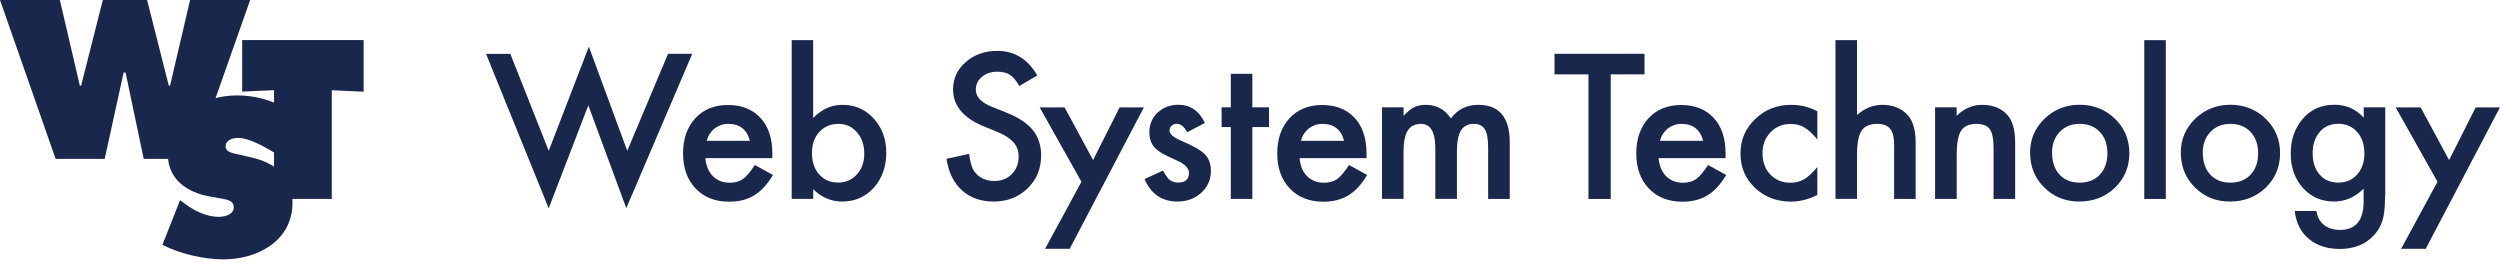
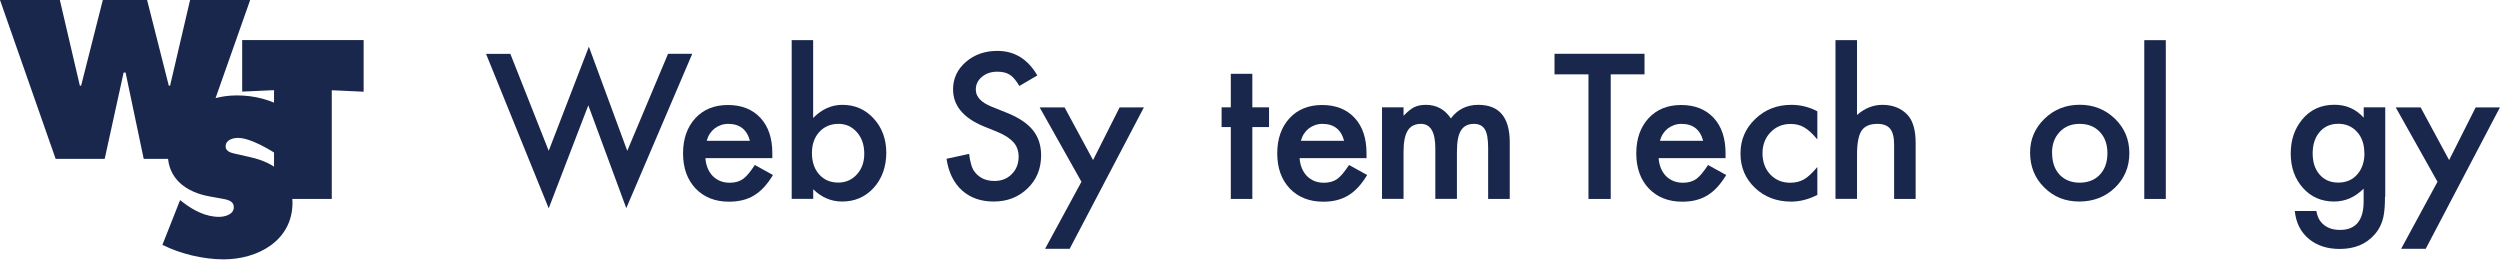
<svg xmlns="http://www.w3.org/2000/svg" id="logo" viewBox="0 0 310 33">
  <defs>
    <style>
      .cls-1 {
        fill: #1a274d;
      }
    </style>
  </defs>
  <path class="cls-1" d="M7.42,0l2.48,10.62h.16L12.75,0h5.49l2.69,10.62h.16L23.57,0h7.45l-6.95,19.7h-6.25l-2.25-10.71h-.24l-2.35,10.71H6.9L0,0H7.42Zm14.9,24.8l.37,.29c1.28,.99,2.82,1.8,4.47,1.8,.71,0,1.83-.29,1.83-1.18s-.94-.97-1.59-1.1l-1.44-.26c-2.8-.5-5.15-2.14-5.15-5.23,0-4.68,4.26-7.29,8.55-7.29,2.25,0,4.31,.55,6.25,1.72l-.83,5.88c-1.23-.84-3.72-2.33-5.26-2.33-.63,0-1.54,.24-1.54,1.05,0,.73,.89,.84,1.44,.97l1.62,.37c3.03,.68,5.23,2.3,5.23,5.64,0,4.7-4.29,7.03-8.55,7.03-2.48,0-5.36-.68-7.58-1.8l2.2-5.57ZM30.04,4.97h15.05v6.4l-3.95-.18v13.48h-7.16V11.18l-3.95,.18V4.97Z" />
  <g>
    <path class="cls-1" d="M63.28,6.67l4.76,12.03,4.98-12.91,4.76,12.91,5.06-12.03h3l-8.18,19.14-4.71-12.75-4.91,12.77-7.77-19.15h3Z" />
    <path class="cls-1" d="M95.74,19.61h-8.27c.07,.93,.38,1.67,.92,2.23,.55,.54,1.24,.82,2.1,.82,.66,0,1.21-.16,1.65-.47,.43-.31,.91-.89,1.46-1.73l2.25,1.24c-.35,.58-.72,1.08-1.1,1.5-.39,.42-.8,.76-1.24,1.03-.44,.27-.92,.46-1.43,.59-.51,.12-1.07,.19-1.67,.19-1.72,0-3.1-.54-4.15-1.63-1.04-1.1-1.56-2.55-1.56-4.36s.51-3.25,1.52-4.36c1.02-1.1,2.37-1.64,4.05-1.64s3.04,.53,4.03,1.6c.98,1.06,1.47,2.52,1.47,4.39v.62Zm-2.75-2.15c-.37-1.4-1.27-2.1-2.69-2.1-.32,0-.63,.05-.91,.15s-.54,.24-.78,.42c-.23,.18-.43,.4-.6,.66-.17,.26-.29,.55-.38,.87h5.36Z" />
    <path class="cls-1" d="M100.83,4.98V14.63c1.07-1.09,2.28-1.63,3.63-1.63,1.56,0,2.85,.57,3.89,1.71,1.03,1.13,1.55,2.55,1.55,4.24s-.52,3.19-1.56,4.34c-1.03,1.13-2.34,1.7-3.92,1.7-1.34,0-2.53-.5-3.58-1.52v1.19h-2.67V4.98h2.67Zm6.34,14.09c0-1.09-.3-1.97-.9-2.66-.61-.7-1.37-1.05-2.29-1.05-.98,0-1.78,.34-2.39,1.01-.61,.67-.91,1.54-.91,2.61s.3,1.99,.9,2.65c.6,.68,1.39,1.01,2.37,1.01,.92,0,1.69-.34,2.3-1.01,.62-.68,.92-1.54,.92-2.56Z" />
    <path class="cls-1" d="M128.64,9.35l-2.24,1.31c-.42-.71-.82-1.18-1.2-1.4-.4-.25-.9-.37-1.53-.37-.77,0-1.4,.21-1.91,.64-.51,.42-.76,.95-.76,1.59,0,.88,.66,1.59,1.99,2.12l1.82,.73c1.49,.59,2.57,1.31,3.26,2.16,.69,.85,1.03,1.9,1.03,3.13,0,1.66-.56,3.02-1.68,4.1-1.13,1.09-2.53,1.63-4.21,1.63-1.59,0-2.9-.46-3.93-1.39-1.02-.93-1.66-2.23-1.91-3.91l2.8-.61c.13,1.06,.35,1.79,.66,2.19,.57,.78,1.4,1.17,2.49,1.17,.86,0,1.58-.28,2.14-.85,.57-.57,.85-1.29,.85-2.16,0-.35-.05-.67-.15-.96-.1-.29-.25-.56-.46-.8s-.48-.47-.81-.69-.73-.42-1.18-.61l-1.77-.72c-2.5-1.04-3.76-2.57-3.76-4.57,0-1.35,.53-2.48,1.58-3.39,1.05-.92,2.36-1.38,3.92-1.38,2.11,0,3.76,1.01,4.94,3.03Z" />
    <path class="cls-1" d="M134.11,22.56l-5.19-9.24h3.09l3.53,6.53,3.29-6.53h3.01l-9.2,17.53h-3.05l4.5-8.29Z" />
-     <path class="cls-1" d="M149.4,15.25l-2.2,1.15c-.35-.7-.78-1.05-1.29-1.05-.24,0-.45,.08-.63,.24-.17,.16-.26,.36-.26,.61,0,.44,.51,.87,1.54,1.29,1.41,.6,2.37,1.15,2.86,1.66,.49,.51,.73,1.19,.73,2.04,0,1.1-.41,2.01-1.23,2.75-.8,.7-1.76,1.05-2.89,1.05-1.94,0-3.31-.93-4.11-2.79l2.28-1.04c.32,.54,.56,.89,.72,1.04,.32,.3,.71,.44,1.16,.44,.9,0,1.35-.4,1.35-1.21,0-.47-.35-.9-1.04-1.31-.27-.13-.54-.26-.81-.38-.27-.12-.54-.25-.82-.38-.77-.37-1.32-.75-1.64-1.12-.4-.47-.6-1.08-.6-1.83,0-.99,.34-1.8,1.03-2.45,.7-.64,1.56-.97,2.56-.97,1.48,0,2.58,.75,3.29,2.25Z" />
    <path class="cls-1" d="M155.29,15.76v8.91h-2.67V15.76h-1.14v-2.45h1.14v-4.16h2.67v4.16h2.07v2.45h-2.07Z" />
    <path class="cls-1" d="M169.42,19.61h-8.27c.07,.93,.38,1.67,.92,2.23,.55,.54,1.24,.82,2.1,.82,.66,0,1.21-.16,1.65-.47,.43-.31,.91-.89,1.46-1.73l2.25,1.24c-.35,.58-.72,1.08-1.1,1.5-.39,.42-.8,.76-1.24,1.03s-.92,.46-1.43,.59-1.07,.19-1.67,.19c-1.72,0-3.1-.54-4.15-1.63-1.04-1.1-1.56-2.55-1.56-4.36s.51-3.25,1.52-4.36c1.02-1.1,2.37-1.64,4.05-1.64s3.04,.53,4.03,1.6c.98,1.06,1.47,2.52,1.47,4.39v.62Zm-2.75-2.15c-.37-1.4-1.27-2.1-2.69-2.1-.32,0-.63,.05-.91,.15s-.54,.24-.78,.42c-.23,.18-.43,.4-.6,.66-.17,.26-.29,.55-.38,.87h5.36Z" />
    <path class="cls-1" d="M171.37,13.31h2.67v1.05c.51-.53,.95-.89,1.32-1.07,.39-.19,.87-.29,1.46-.29,1.3,0,2.33,.56,3.09,1.68,.84-1.12,1.97-1.68,3.4-1.68,2.6,0,3.9,1.55,3.9,4.65v7.02h-2.68v-6.31c0-1.09-.13-1.86-.4-2.31-.28-.46-.73-.69-1.36-.69-.73,0-1.27,.27-1.61,.82-.34,.54-.5,1.42-.5,2.62v5.86h-2.68v-6.27c0-2.02-.59-3.03-1.78-3.03-.75,0-1.3,.28-1.64,.83-.34,.55-.52,1.42-.52,2.61v5.86h-2.67V13.31Z" />
    <path class="cls-1" d="M199.73,9.22v15.45h-2.76V9.22h-4.21v-2.55h11.16v2.55h-4.2Z" />
    <path class="cls-1" d="M213.94,19.61h-8.27c.07,.93,.38,1.67,.92,2.23,.55,.54,1.24,.82,2.1,.82,.66,0,1.21-.16,1.65-.47,.43-.31,.91-.89,1.46-1.73l2.25,1.24c-.35,.58-.72,1.08-1.1,1.5-.39,.42-.8,.76-1.24,1.03s-.92,.46-1.43,.59-1.07,.19-1.67,.19c-1.72,0-3.1-.54-4.15-1.63-1.04-1.1-1.56-2.55-1.56-4.36s.51-3.25,1.52-4.36c1.02-1.1,2.37-1.64,4.05-1.64s3.04,.53,4.03,1.6c.98,1.06,1.47,2.52,1.47,4.39v.62Zm-2.75-2.15c-.37-1.4-1.27-2.1-2.69-2.1-.32,0-.63,.05-.91,.15s-.54,.24-.78,.42c-.23,.18-.43,.4-.6,.66-.17,.26-.29,.55-.38,.87h5.36Z" />
    <path class="cls-1" d="M225.35,13.8v3.49c-.61-.73-1.15-1.23-1.64-1.5-.47-.28-1.03-.42-1.67-.42-1,0-1.84,.35-2.5,1.04-.66,.69-.99,1.56-.99,2.6s.32,1.94,.96,2.62c.65,.68,1.47,1.03,2.48,1.03,.64,0,1.2-.14,1.69-.41,.47-.26,1.03-.78,1.67-1.54v3.46c-1.08,.55-2.16,.83-3.25,.83-1.79,0-3.28-.57-4.48-1.7-1.2-1.14-1.8-2.56-1.8-4.26s.61-3.12,1.83-4.29c1.22-1.17,2.71-1.75,4.48-1.75,1.14,0,2.21,.27,3.22,.8Z" />
    <path class="cls-1" d="M227.6,4.98h2.67V14.26c.95-.84,2-1.26,3.14-1.26,1.3,0,2.35,.42,3.13,1.25,.66,.72,1,1.88,1,3.46v6.96h-2.67v-6.72c0-.91-.16-1.57-.49-1.98-.33-.41-.86-.61-1.58-.61-.93,0-1.59,.28-1.97,.85-.37,.58-.56,1.56-.56,2.96v5.49h-2.67V4.98Z" />
-     <path class="cls-1" d="M239.94,13.31h2.68v1.05c.93-.91,1.98-1.36,3.15-1.36,1.34,0,2.39,.42,3.14,1.25,.65,.71,.97,1.86,.97,3.46v6.96h-2.68v-6.34c0-1.12-.16-1.89-.47-2.32-.31-.43-.87-.65-1.68-.65-.88,0-1.51,.29-1.88,.86-.36,.57-.54,1.56-.54,2.97v5.48h-2.68V13.31Z" />
    <path class="cls-1" d="M251.73,18.91c0-1.64,.6-3.03,1.79-4.19,1.19-1.15,2.65-1.73,4.36-1.73s3.18,.58,4.38,1.74c1.19,1.16,1.78,2.58,1.78,4.27s-.6,3.13-1.79,4.28c-1.2,1.14-2.67,1.71-4.42,1.71s-3.18-.58-4.35-1.75c-1.17-1.15-1.75-2.6-1.75-4.34Zm2.73,.05c0,1.13,.31,2.03,.92,2.69,.63,.67,1.47,1,2.5,1s1.88-.33,2.5-.99c.62-.66,.94-1.54,.94-2.65s-.31-1.99-.94-2.65c-.63-.67-1.46-1-2.5-1s-1.84,.33-2.48,1c-.63,.67-.95,1.53-.95,2.59Z" />
    <path class="cls-1" d="M268.56,4.98V24.67h-2.67V4.98h2.67Z" />
-     <path class="cls-1" d="M270.42,18.91c0-1.64,.6-3.03,1.79-4.19,1.19-1.15,2.65-1.73,4.36-1.73s3.18,.58,4.38,1.74c1.19,1.16,1.78,2.58,1.78,4.27s-.6,3.13-1.79,4.28c-1.2,1.14-2.67,1.71-4.42,1.71s-3.18-.58-4.35-1.75c-1.17-1.15-1.75-2.6-1.75-4.34Zm2.73,.05c0,1.13,.31,2.03,.92,2.69,.63,.67,1.47,1,2.5,1s1.88-.33,2.5-.99c.62-.66,.94-1.54,.94-2.65s-.31-1.99-.94-2.65c-.63-.67-1.46-1-2.5-1s-1.84,.33-2.48,1c-.63,.67-.95,1.53-.95,2.59Z" />
    <path class="cls-1" d="M295.74,24.4c0,.54-.02,1.01-.05,1.42-.04,.41-.08,.77-.15,1.08-.19,.85-.56,1.59-1.11,2.2-1.04,1.18-2.48,1.77-4.3,1.77-1.54,0-2.81-.41-3.8-1.22-1.03-.84-1.62-2-1.78-3.49h2.68c.1,.56,.27,.99,.51,1.29,.55,.71,1.36,1.06,2.42,1.06,1.95,0,2.93-1.18,2.93-3.53v-1.59c-1.06,1.06-2.28,1.6-3.66,1.6-1.57,0-2.86-.56-3.86-1.68-1.01-1.13-1.52-2.55-1.52-4.26s.47-3.06,1.41-4.22c1.01-1.23,2.35-1.84,4.01-1.84,1.45,0,2.66,.53,3.63,1.6v-1.28h2.67v11.09Zm-2.56-5.39c0-1.1-.3-1.99-.9-2.65-.61-.68-1.39-1.01-2.33-1.01-1.01,0-1.81,.37-2.39,1.11-.53,.66-.79,1.52-.79,2.56s.26,1.88,.79,2.54c.58,.72,1.37,1.08,2.39,1.08s1.83-.37,2.42-1.1c.55-.66,.82-1.51,.82-2.54Z" />
    <path class="cls-1" d="M302.26,22.56l-5.19-9.24h3.09l3.53,6.53,3.29-6.53h3.01l-9.2,17.53h-3.05l4.5-8.29Z" />
  </g>
</svg>